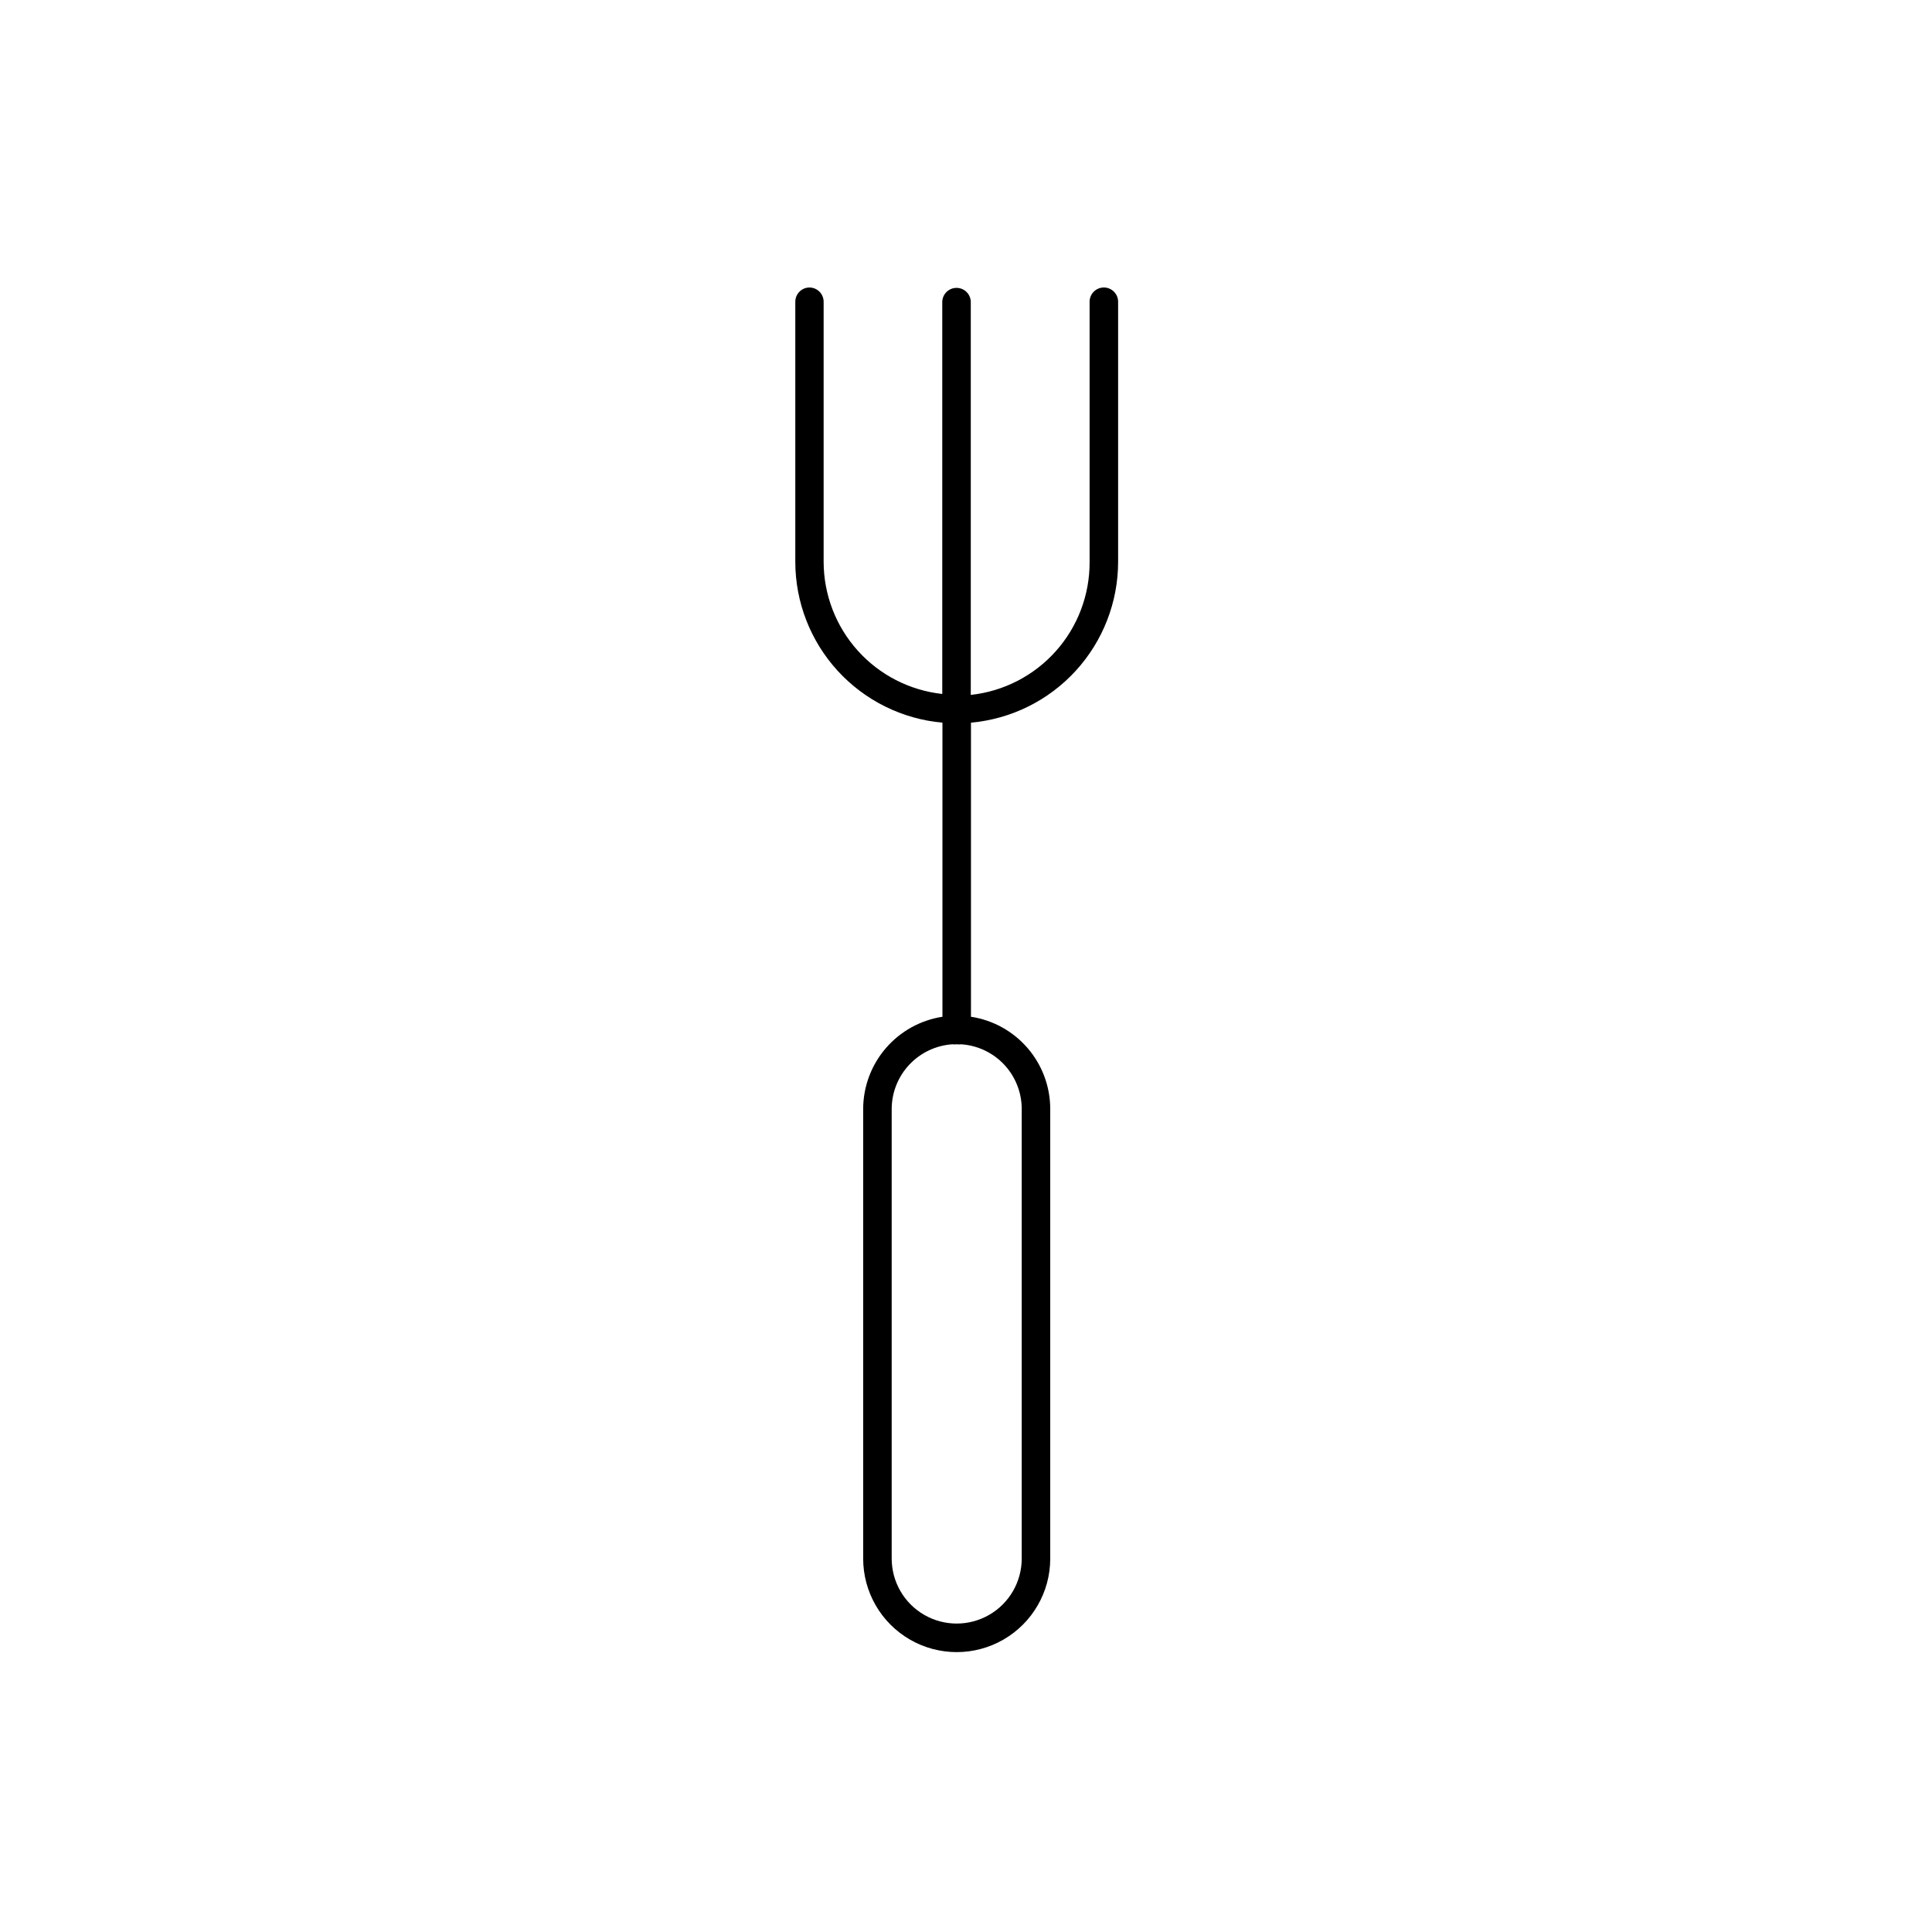
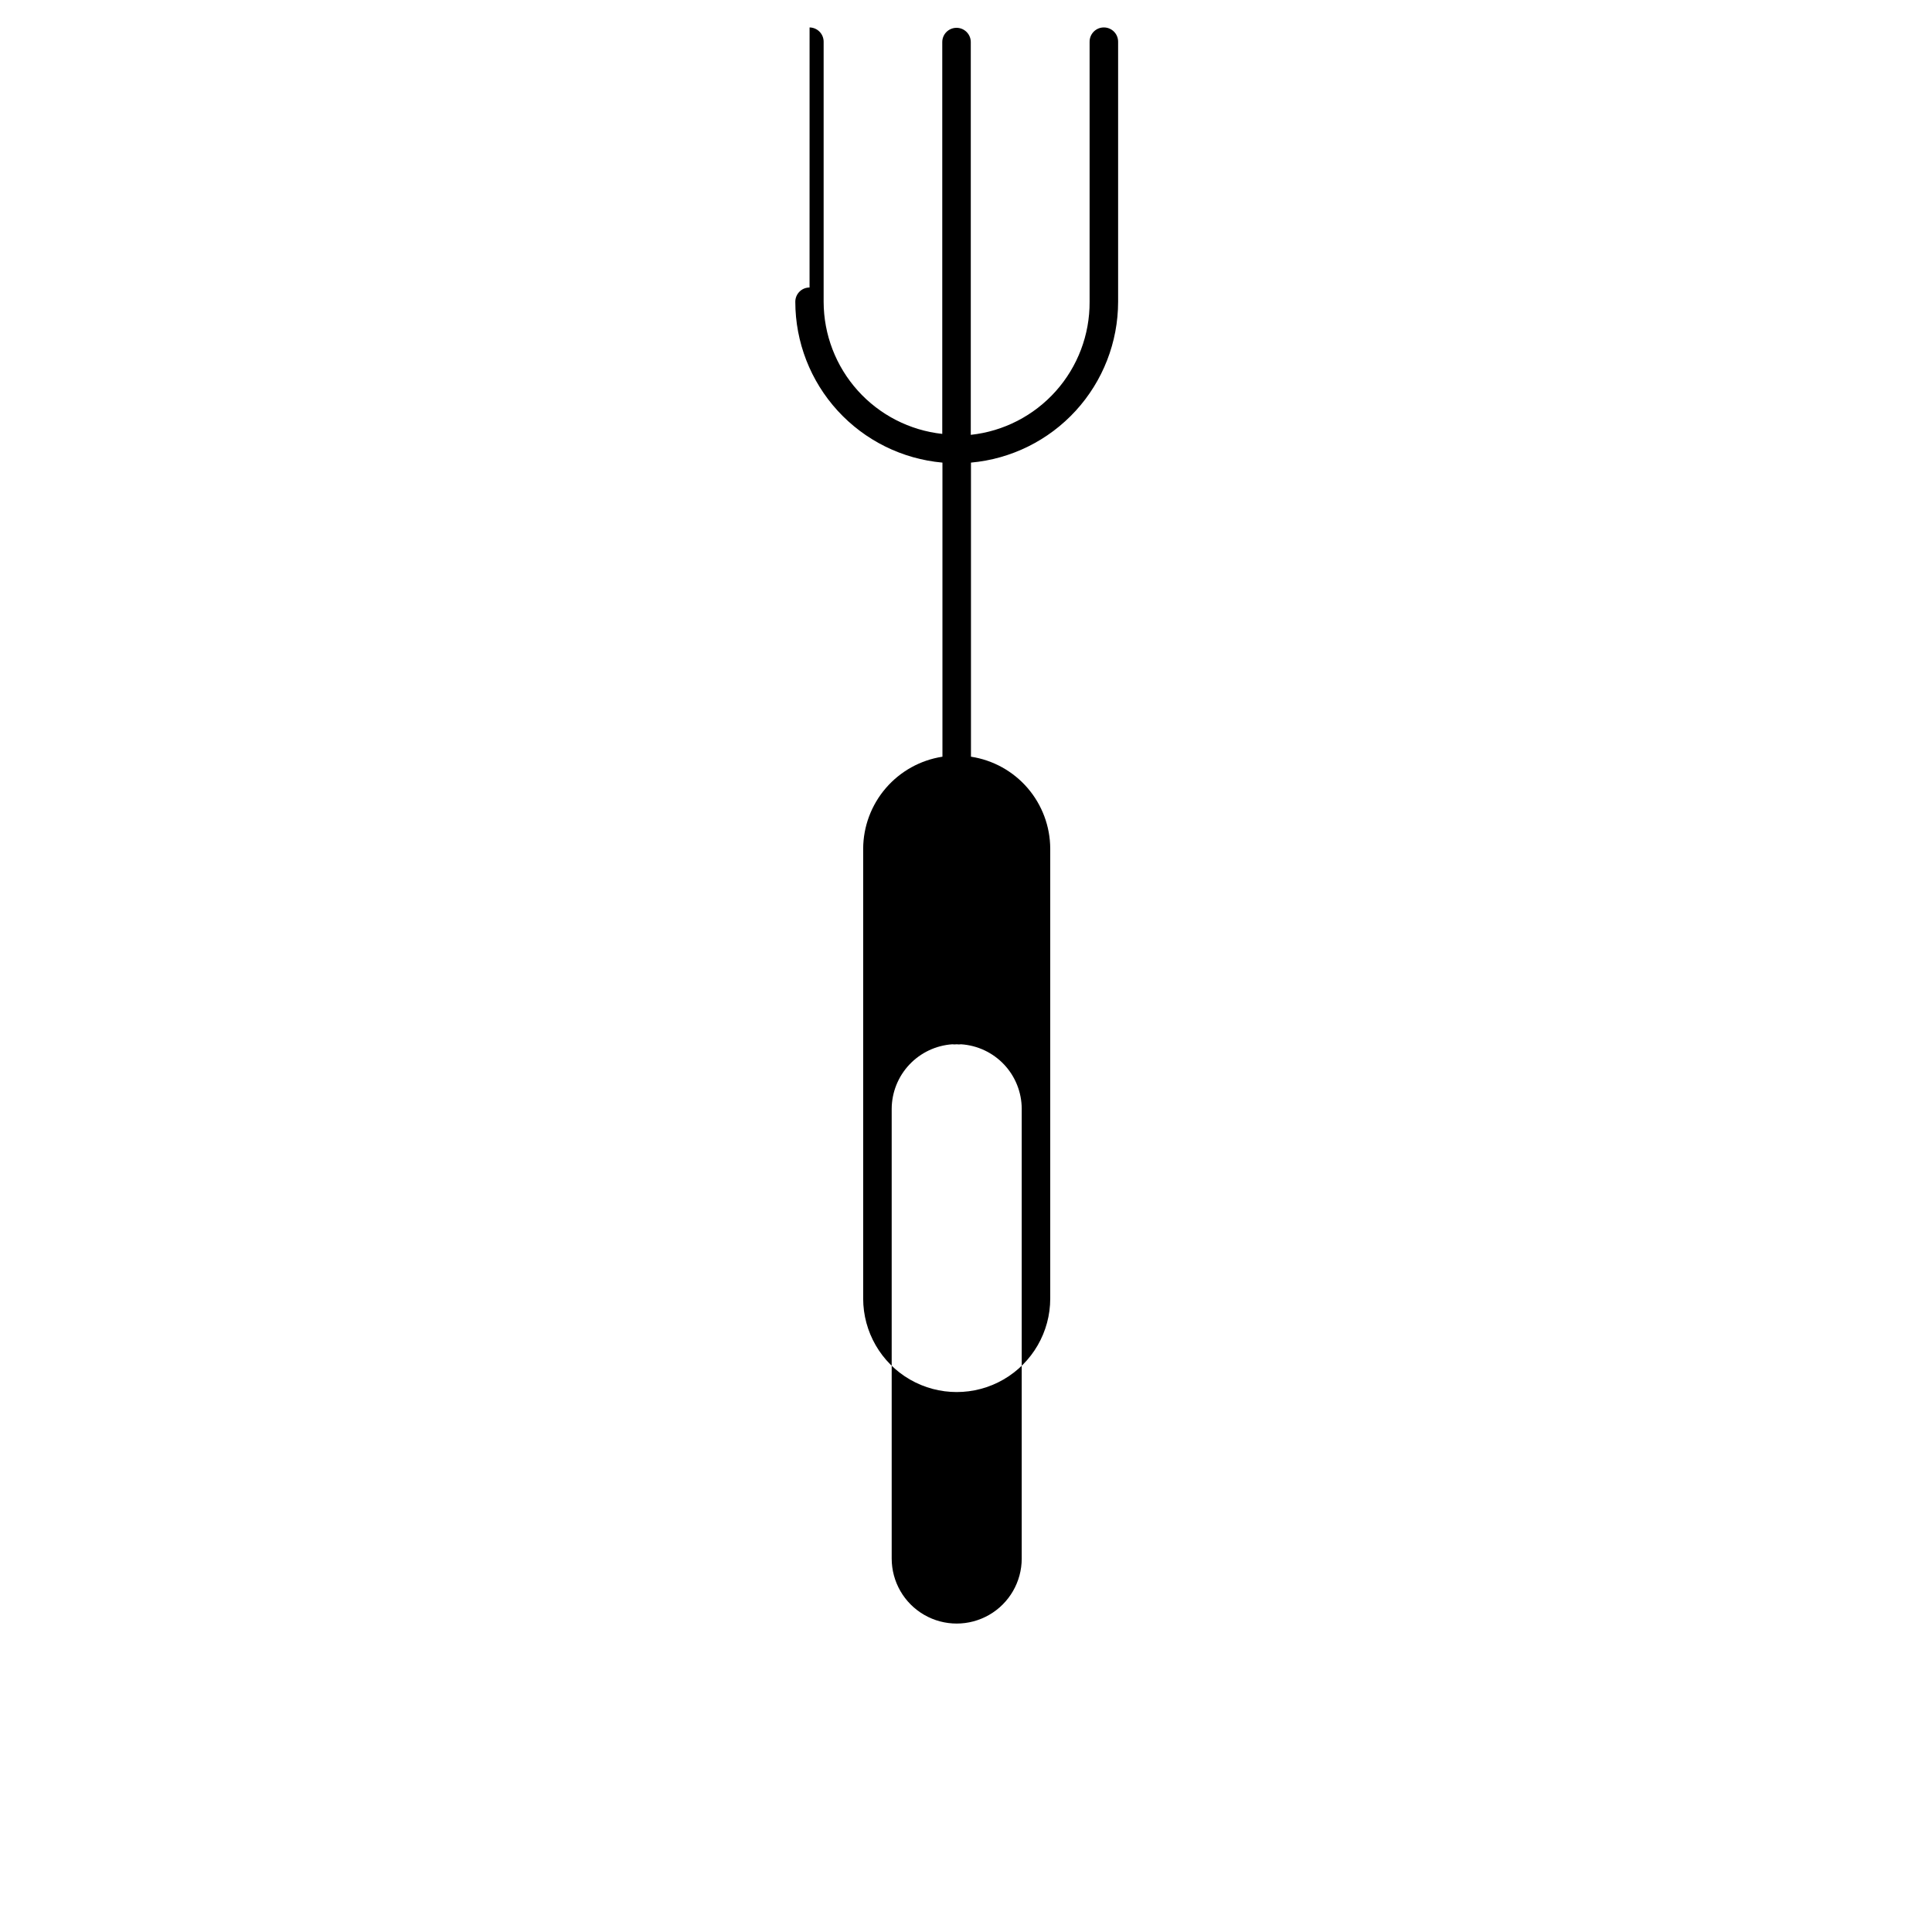
<svg xmlns="http://www.w3.org/2000/svg" fill="#000000" width="800px" height="800px" version="1.1" viewBox="144 144 512 512">
-   <path d="m358.54 220.19c-2.086 0-3.777 1.691-3.777 3.781v68.918c0.008 10.691 4.012 20.992 11.227 28.879s17.121 12.789 27.766 13.746v77.938c-5.828 0.898-11.148 3.852-15 8.32s-5.981 10.164-6.008 16.066v119.2c0 8.855 4.727 17.039 12.395 21.469 7.668 4.426 17.117 4.426 24.785 0 7.672-4.43 12.395-12.613 12.395-21.469v-119.2c-0.016-5.902-2.144-11.605-5.996-16.078-3.852-4.473-9.176-7.418-15.012-8.309v-77.938c10.648-0.957 20.551-5.859 27.766-13.746 7.215-7.887 11.223-18.188 11.23-28.879v-68.918c0-2.09-1.691-3.781-3.781-3.781-2.086 0-3.777 1.691-3.777 3.781v68.918c0.051 8.734-3.141 17.18-8.961 23.691-5.816 6.516-13.844 10.641-22.527 11.578v-104.09c0-2.086-1.691-3.777-3.777-3.777-2.086 0-3.781 1.691-3.781 3.777v103.84c-8.629-0.941-16.609-5.035-22.41-11.496-5.801-6.461-9.016-14.836-9.027-23.52v-68.918c0-2.07-1.66-3.754-3.727-3.781zm56.227 217.64v119.2c0 6.156-3.285 11.844-8.617 14.922s-11.898 3.078-17.23 0c-5.332-3.078-8.613-8.766-8.613-14.922v-119.2c0.027-4.352 1.699-8.527 4.68-11.695s7.051-5.094 11.391-5.387c0.383 0.051 0.773 0.051 1.16 0 0.383 0.055 0.773 0.055 1.156 0 4.344 0.281 8.422 2.203 11.406 5.371 2.981 3.172 4.648 7.356 4.668 11.711z" />
+   <path d="m358.54 220.19c-2.086 0-3.777 1.691-3.777 3.781c0.008 10.691 4.012 20.992 11.227 28.879s17.121 12.789 27.766 13.746v77.938c-5.828 0.898-11.148 3.852-15 8.32s-5.981 10.164-6.008 16.066v119.2c0 8.855 4.727 17.039 12.395 21.469 7.668 4.426 17.117 4.426 24.785 0 7.672-4.43 12.395-12.613 12.395-21.469v-119.2c-0.016-5.902-2.144-11.605-5.996-16.078-3.852-4.473-9.176-7.418-15.012-8.309v-77.938c10.648-0.957 20.551-5.859 27.766-13.746 7.215-7.887 11.223-18.188 11.23-28.879v-68.918c0-2.09-1.691-3.781-3.781-3.781-2.086 0-3.777 1.691-3.777 3.781v68.918c0.051 8.734-3.141 17.18-8.961 23.691-5.816 6.516-13.844 10.641-22.527 11.578v-104.09c0-2.086-1.691-3.777-3.777-3.777-2.086 0-3.781 1.691-3.781 3.777v103.84c-8.629-0.941-16.609-5.035-22.41-11.496-5.801-6.461-9.016-14.836-9.027-23.52v-68.918c0-2.07-1.66-3.754-3.727-3.781zm56.227 217.64v119.2c0 6.156-3.285 11.844-8.617 14.922s-11.898 3.078-17.23 0c-5.332-3.078-8.613-8.766-8.613-14.922v-119.2c0.027-4.352 1.699-8.527 4.68-11.695s7.051-5.094 11.391-5.387c0.383 0.051 0.773 0.051 1.16 0 0.383 0.055 0.773 0.055 1.156 0 4.344 0.281 8.422 2.203 11.406 5.371 2.981 3.172 4.648 7.356 4.668 11.711z" />
</svg>